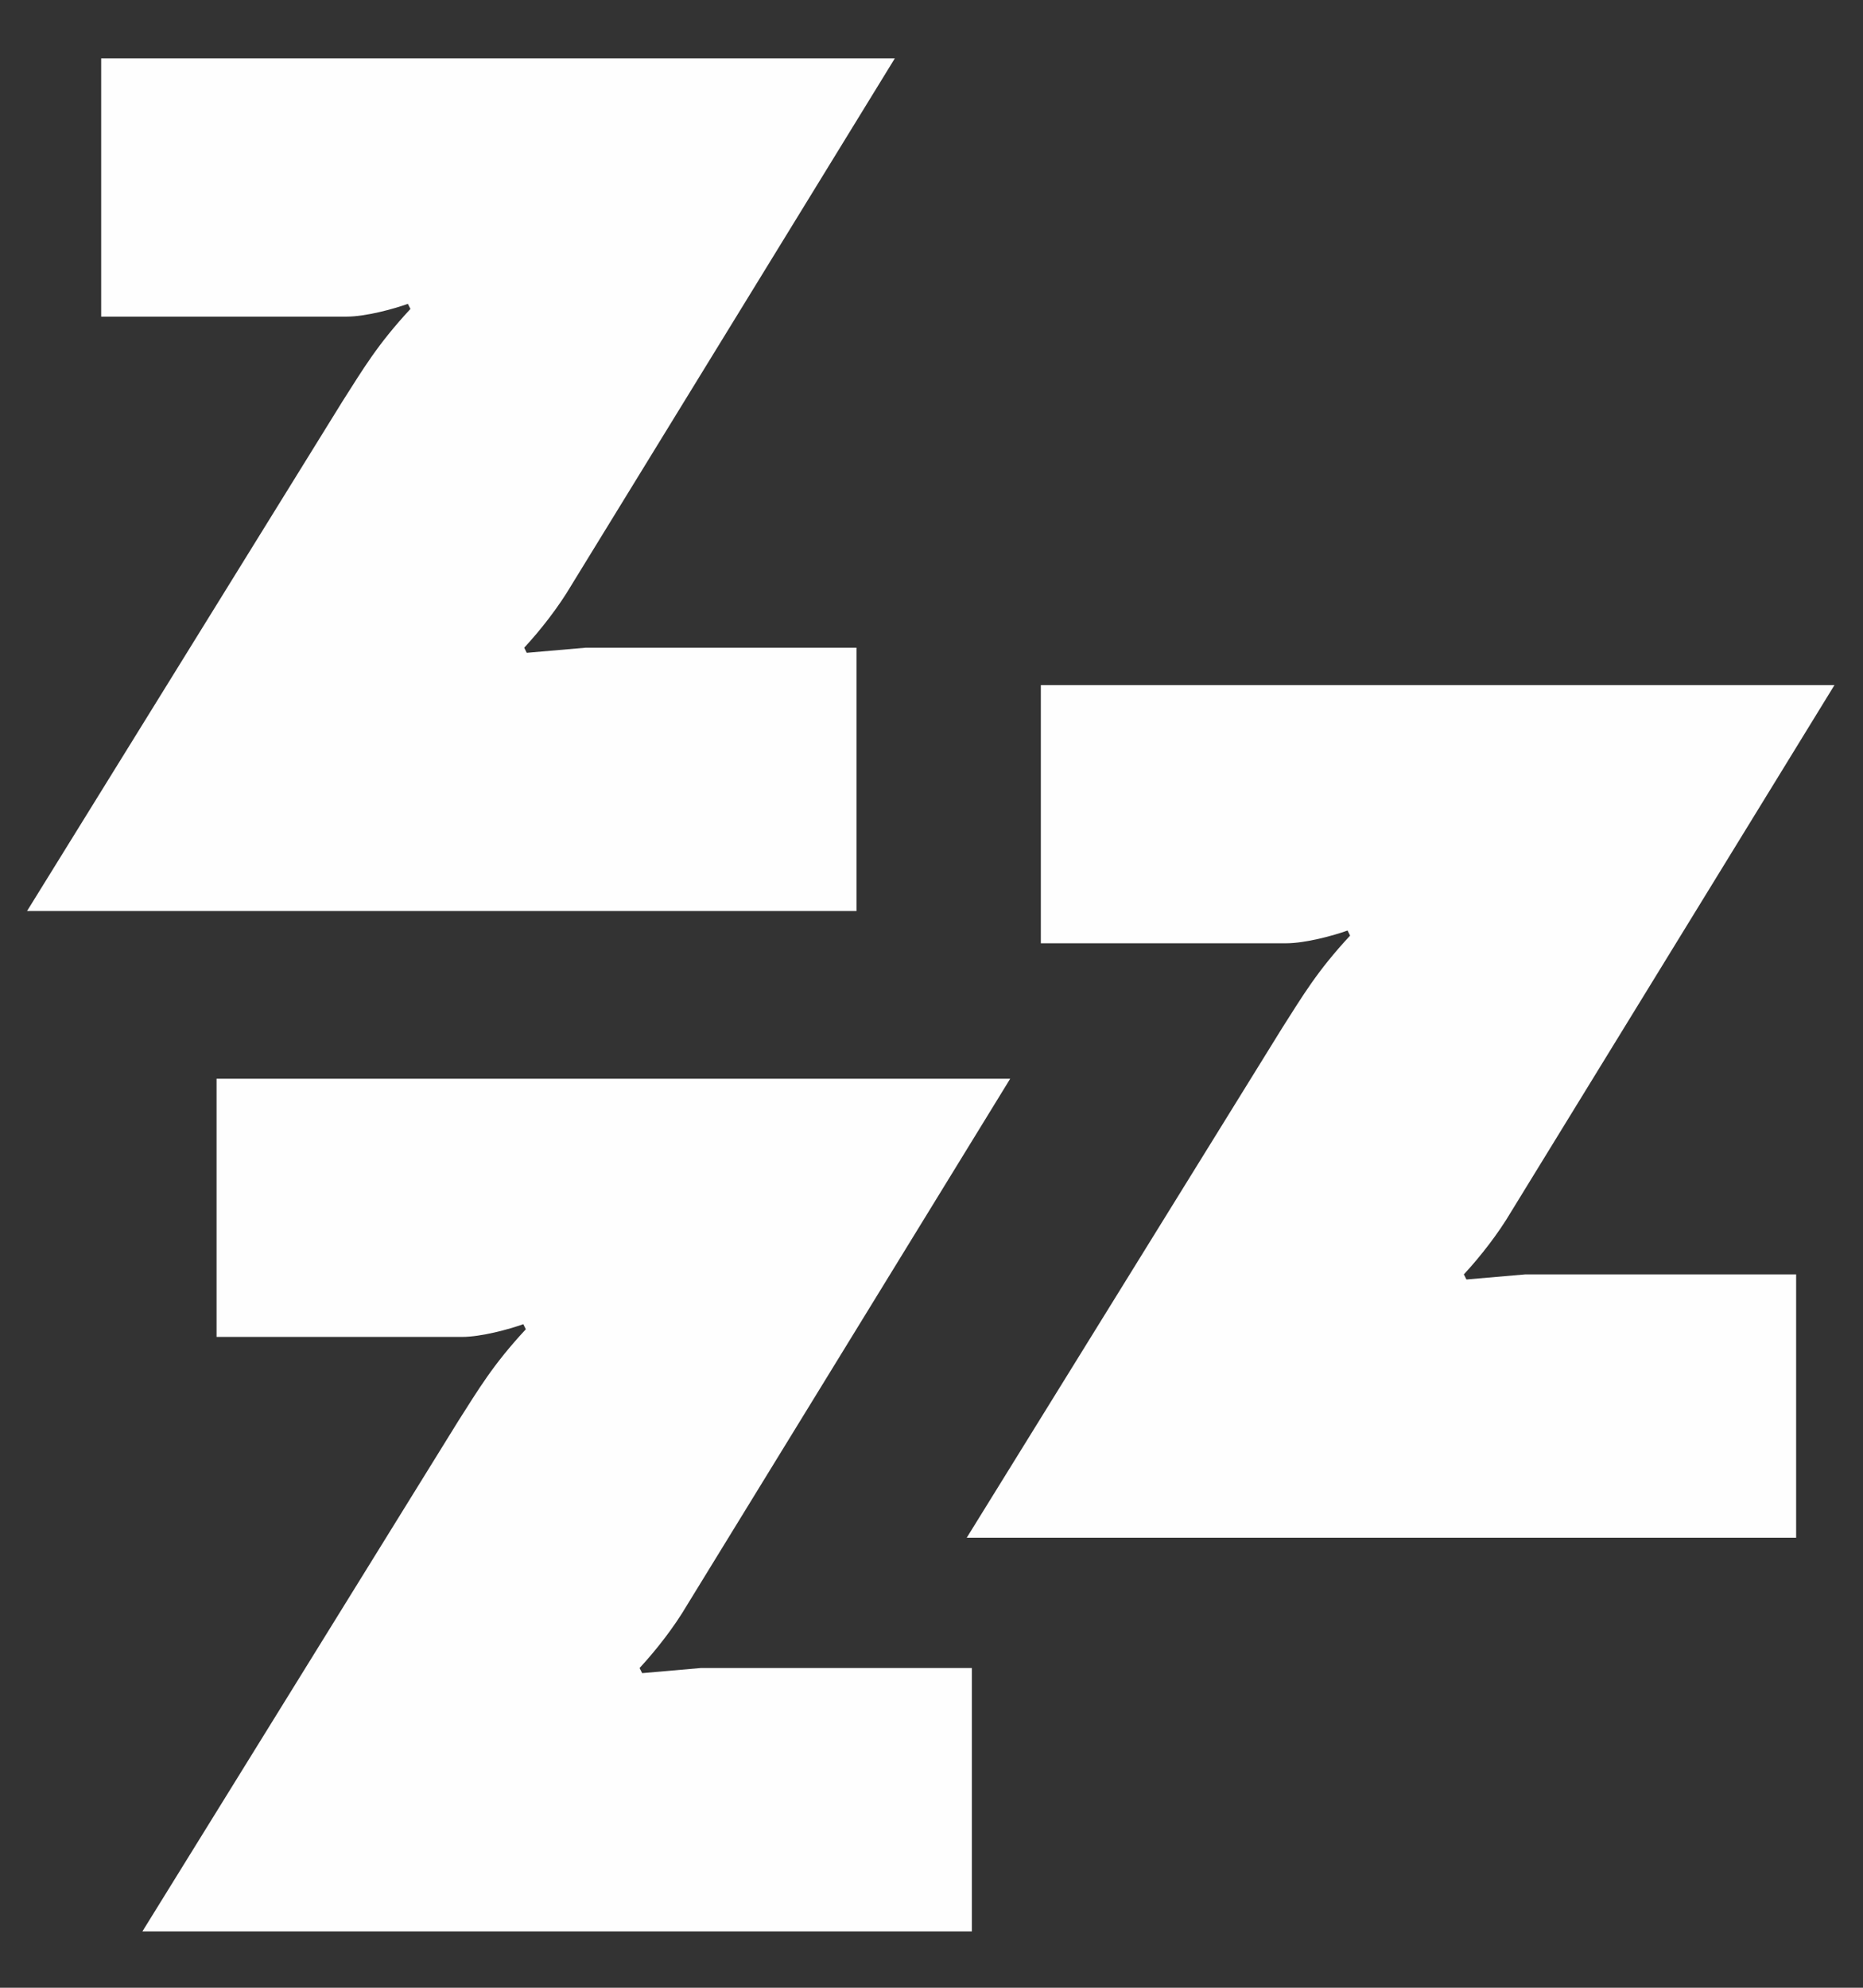
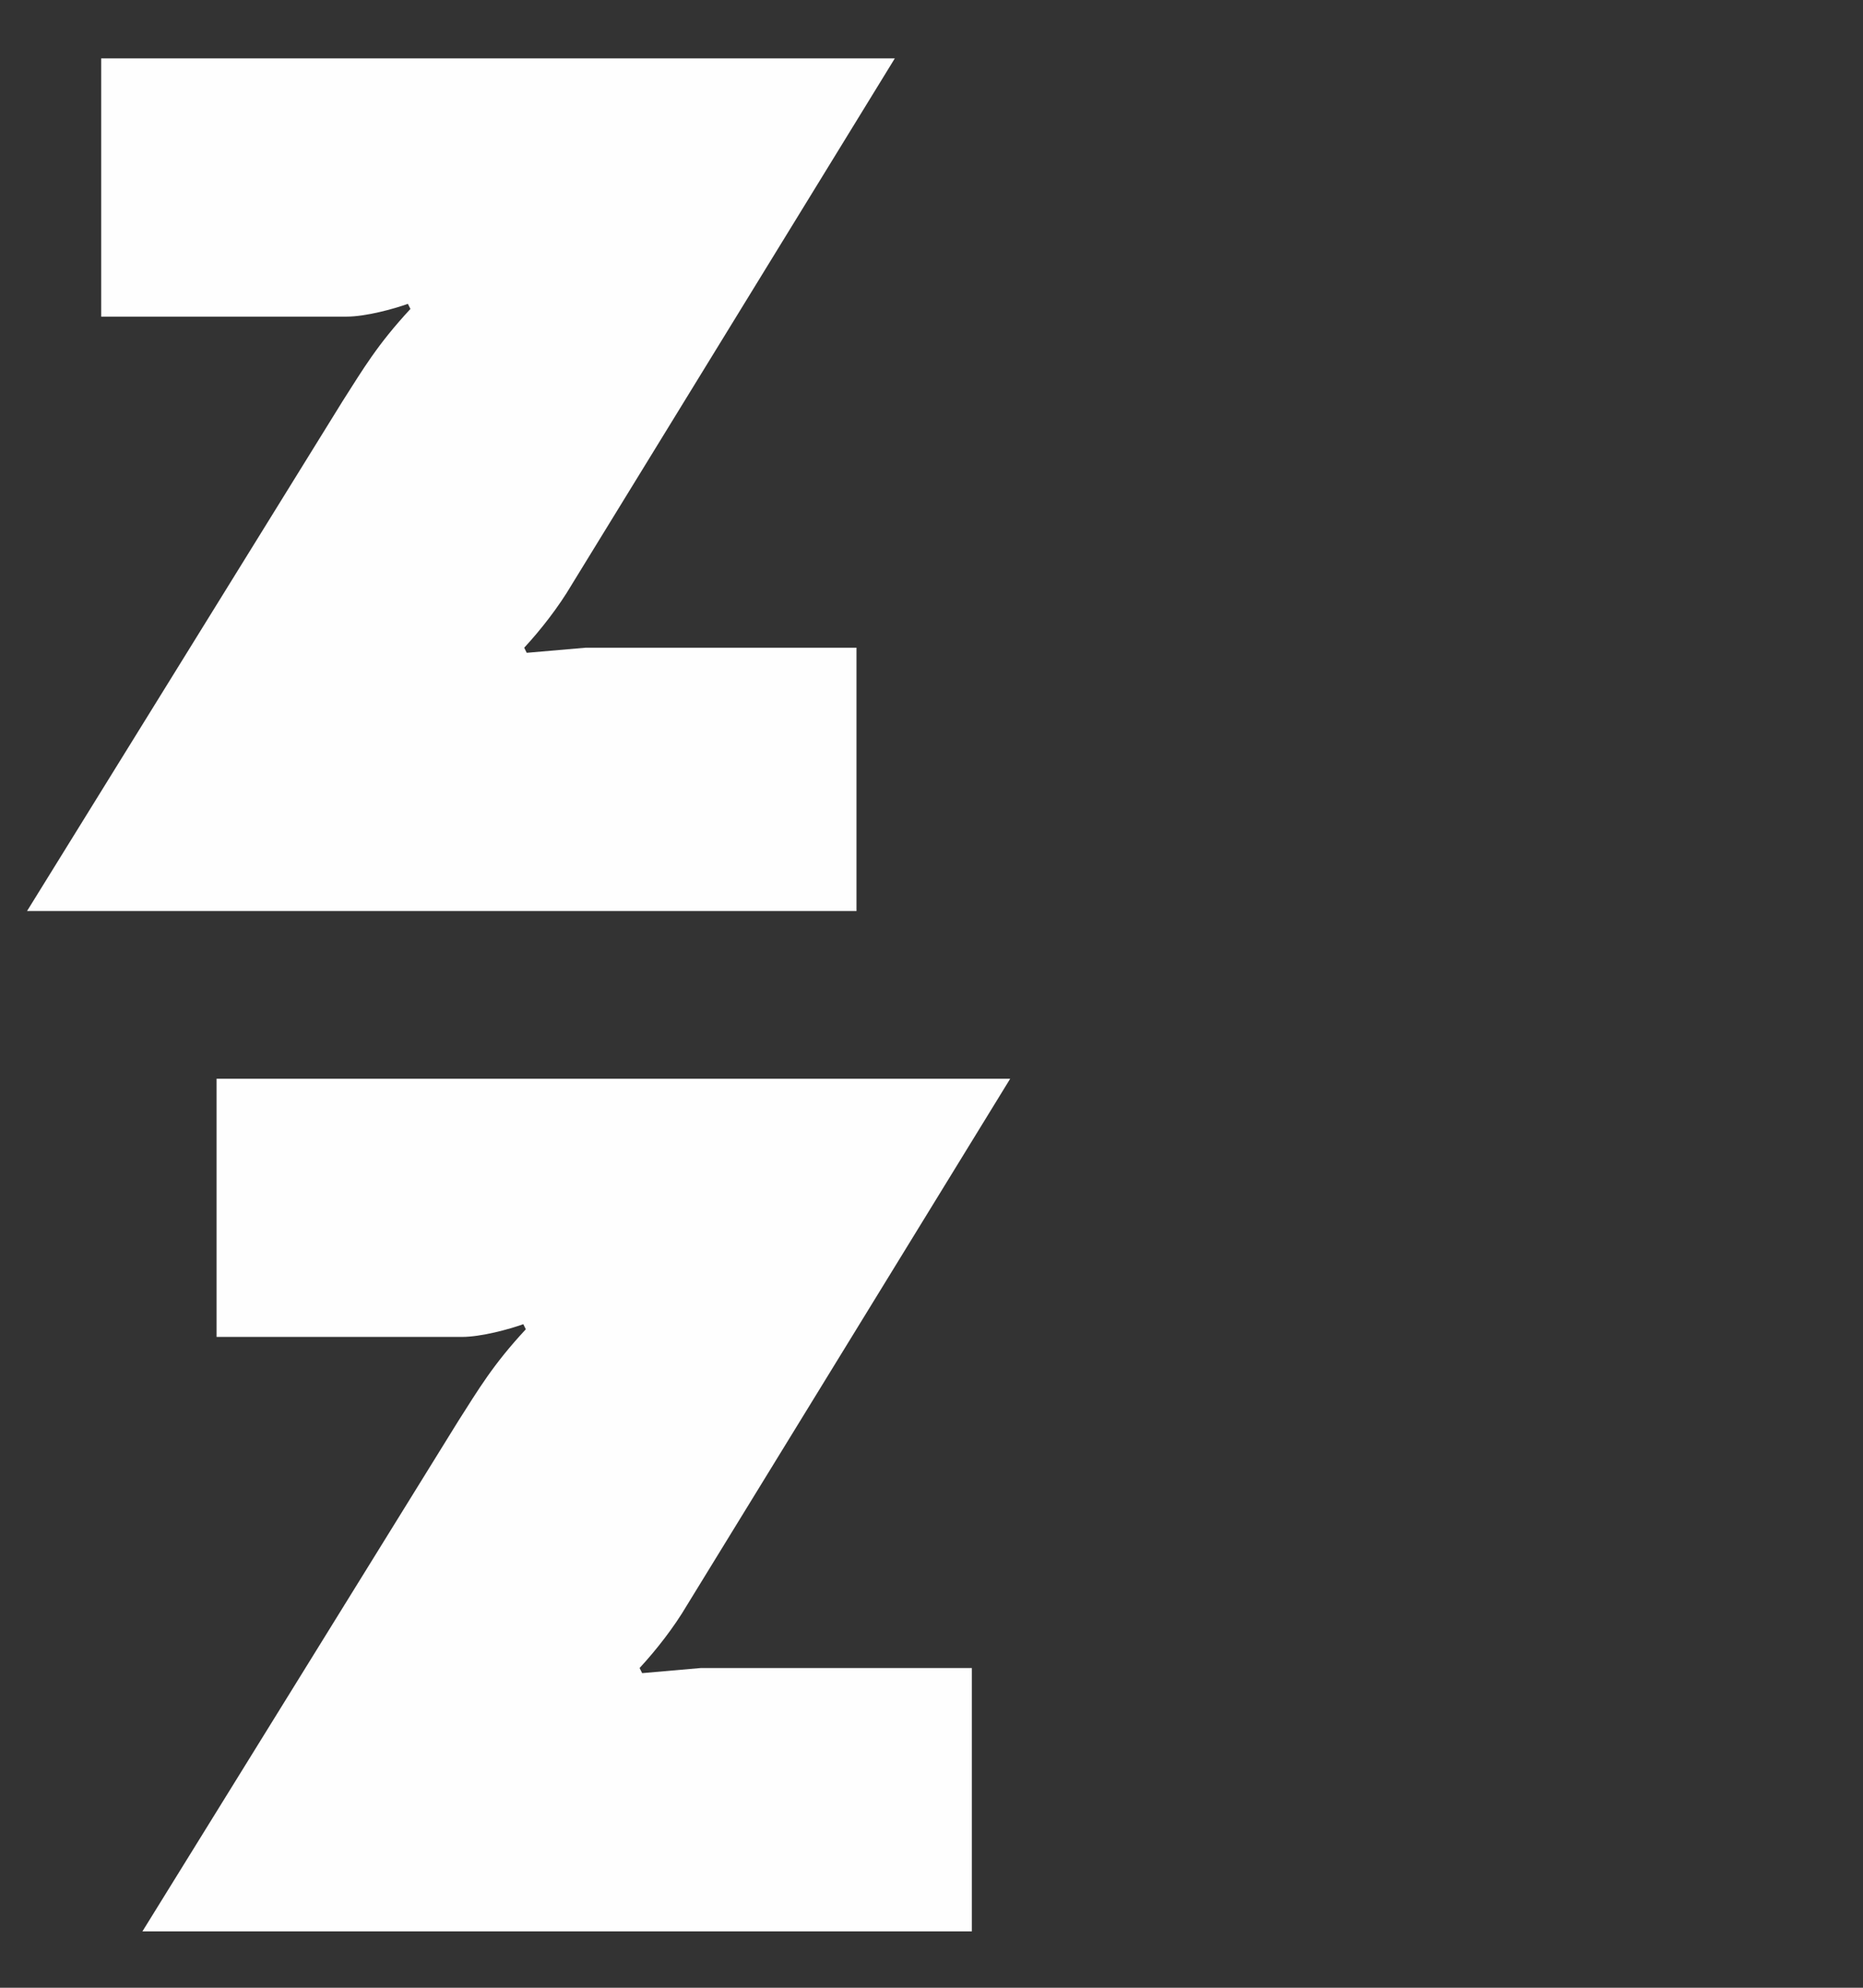
<svg xmlns="http://www.w3.org/2000/svg" width="45" height="48" viewBox="0 0 45 48" fill="none">
  <rect x="0" y="0" width="45" height="48" fill="#333333" stroke="none" />
  <path d="M2.444 7.646V1.41H21.614L13.804 14.128C13.495 14.653 13.063 15.209 12.662 15.641L12.723 15.764L14.143 15.641H20.688V22H0.653L8.278 9.683C8.772 8.911 9.112 8.325 9.914 7.46L9.852 7.337C9.513 7.46 8.834 7.646 8.371 7.646H2.444Z" fill="#FEFEFE" />
  <path d="M5.231 32.284V26.049H24.401L16.591 38.767C16.282 39.292 15.85 39.847 15.449 40.279L15.511 40.403L16.93 40.279H23.475V46.639H3.44L11.065 34.322C11.559 33.55 11.899 32.963 12.701 32.099L12.64 31.976C12.3 32.099 11.621 32.284 11.158 32.284H5.231Z" fill="#FEFEFE" />
-   <path d="M25.141 22.778V16.543H44.311L36.501 29.261C36.192 29.786 35.76 30.341 35.359 30.774L35.421 30.897L36.841 30.774H43.385V37.133H23.351L30.975 24.816C31.469 24.044 31.809 23.457 32.611 22.593L32.55 22.47C32.21 22.593 31.531 22.778 31.068 22.778H25.141Z" fill="#FEFEFE" />
</svg>